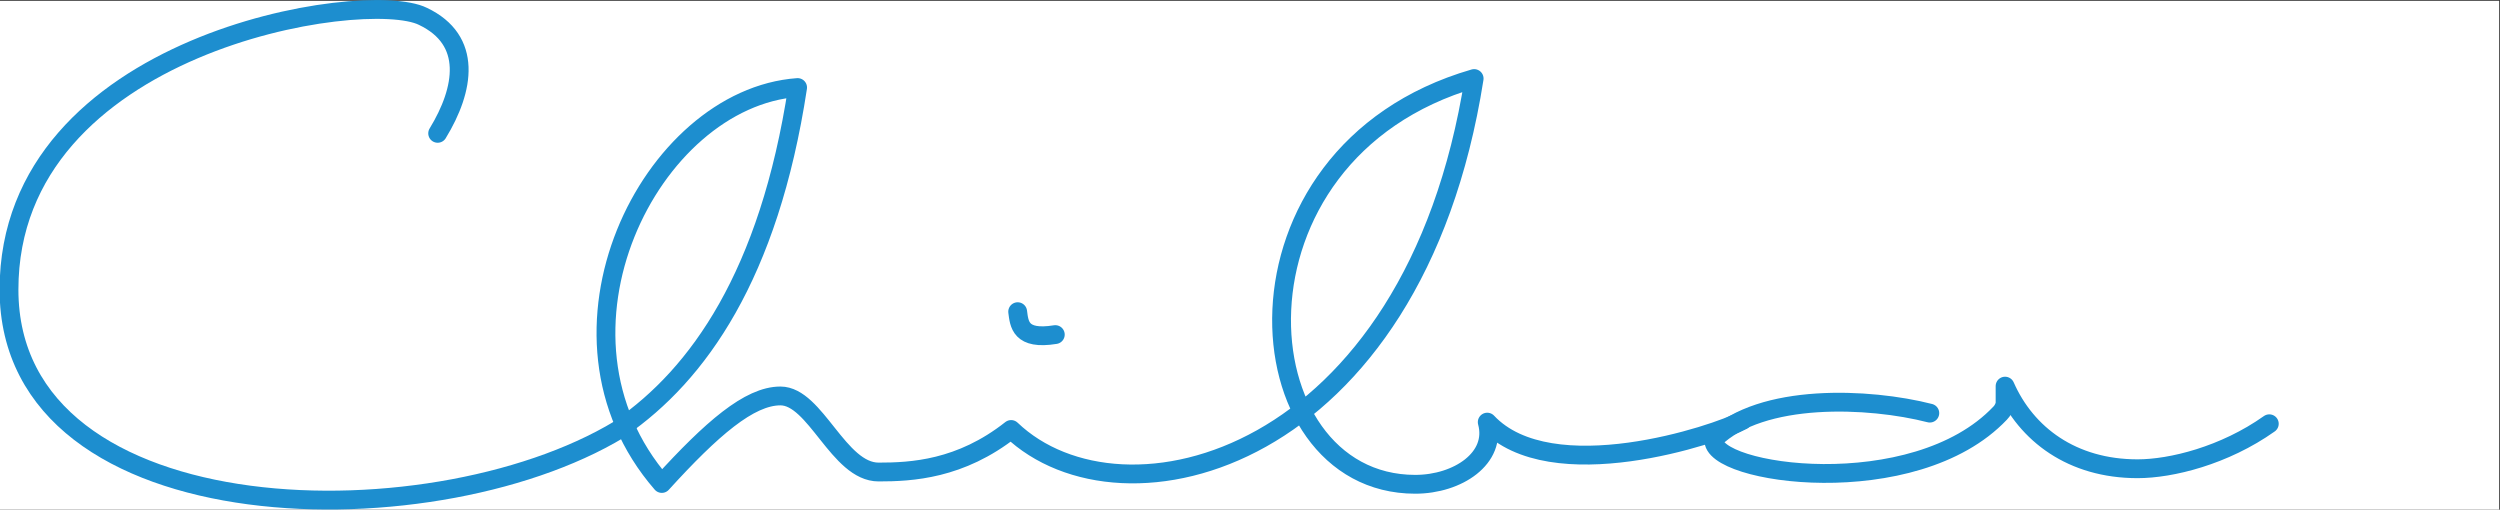
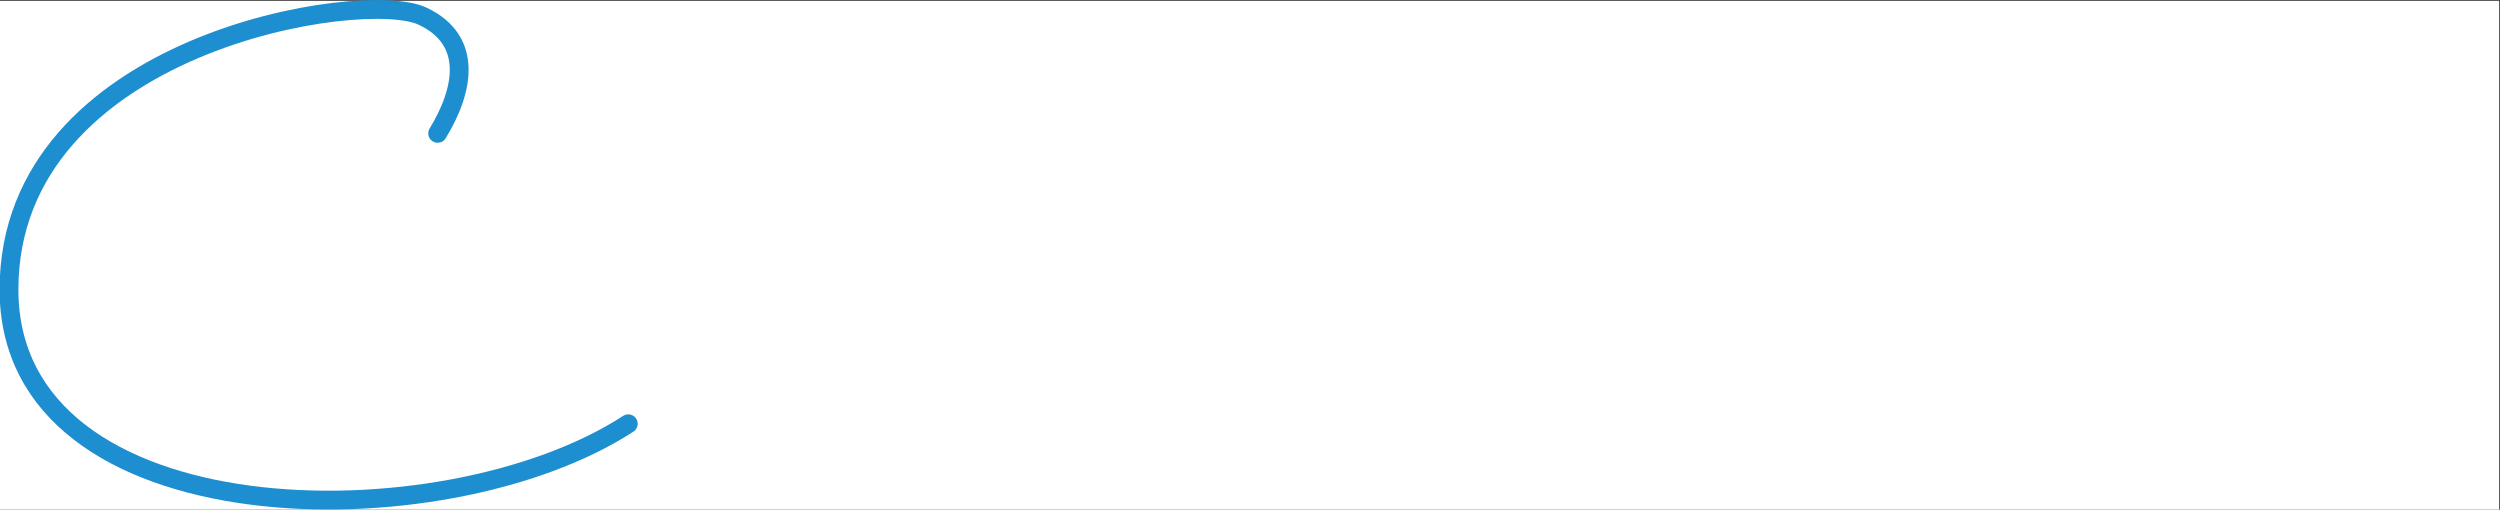
<svg xmlns="http://www.w3.org/2000/svg" version="1.1" id="レイヤー_1" x="0px" y="0px" viewBox="0 0 305.6 62.3" style="enable-background:new 0 0 305.6 62.3;" xml:space="preserve">
  <rect x="0" y="0" width="305.6" height="62.3" fill="#333333" stroke="none" />
  <style type="text/css">
	.st0{fill:#FFFFFF;}
	.st1{fill:none;stroke:#1D8ECF;stroke-width:2.3;stroke-linecap:round;stroke-linejoin:round;stroke-miterlimit:10;}
</style>
  <rect x="0" y="0.1" class="st0" width="305.5" height="62.2" />
  <g>
-     <path class="st1" d="M235.9,50.5c-7.4-1.9-20.6-2.5-26.4,3.2c-0.5,4.3,24.5,7.9,35-3.2c0.3-0.3,0.5-0.7,0.6-1.1v-2.2   c2.6,5.9,8.2,10.1,16.2,10.1c4.1,0,10.6-1.6,16.1-5.5" />
    <path class="st1" d="M53.5,16.3c3.3-5.4,4.3-11.4-1.8-14.3C44.6-1.5,1.1,5.2,1.1,35.4c0,30.4,53.1,31.1,75.7,16.4" />
-     <path class="st1" d="M75.9,52.3c9.4-6.5,18.1-18.6,21.6-41.6C79.5,12,65,40.8,80.9,59.1c6.1-6.7,10.7-10.7,14.5-10.7   c4.3,0,7.1,9.3,12,9.3c4,0,10-0.3,16.2-5.2c13.6,13,49.2,4.2,56.6-42.9c-31.7,9.2-28.6,49.6-7.2,49.6c5.2,0,10-3.2,8.8-7.6   c7.8,8.3,28.1,1.5,31.2-0.2" />
-     <path class="st1" d="M124.4,38.1c0.2,1.5,0.3,3.5,4.6,2.8" />
  </g>
</svg>